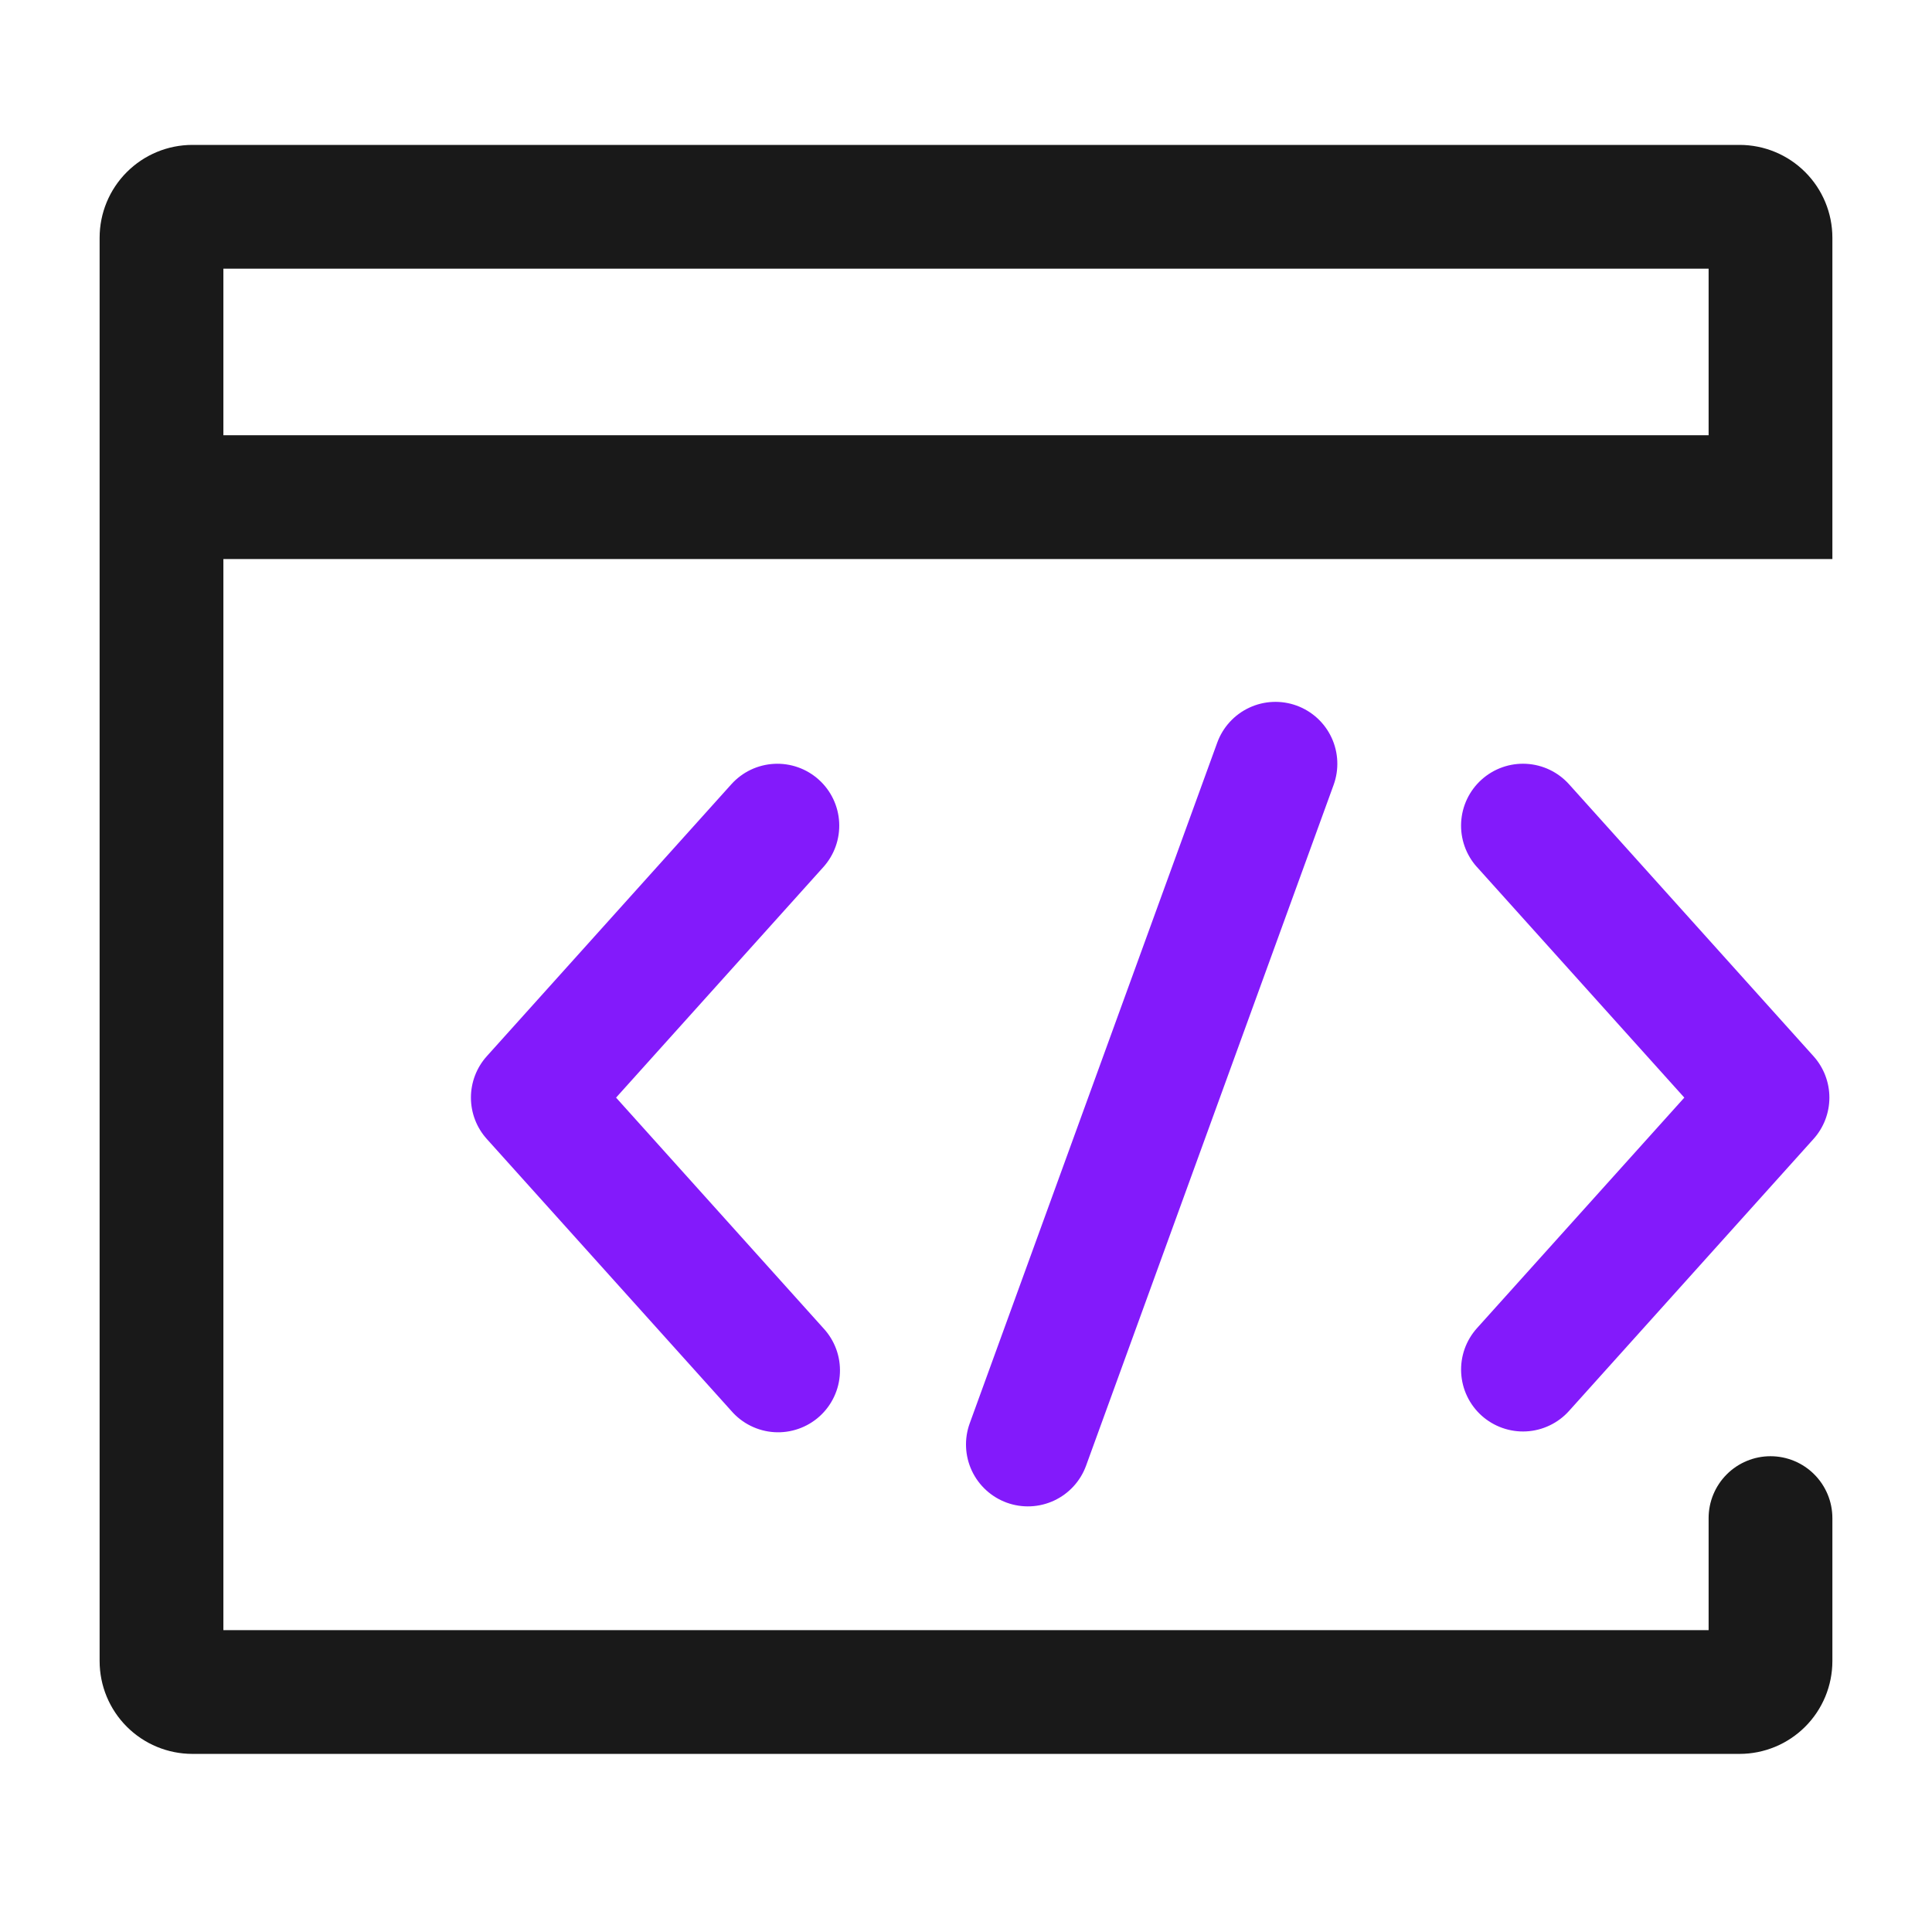
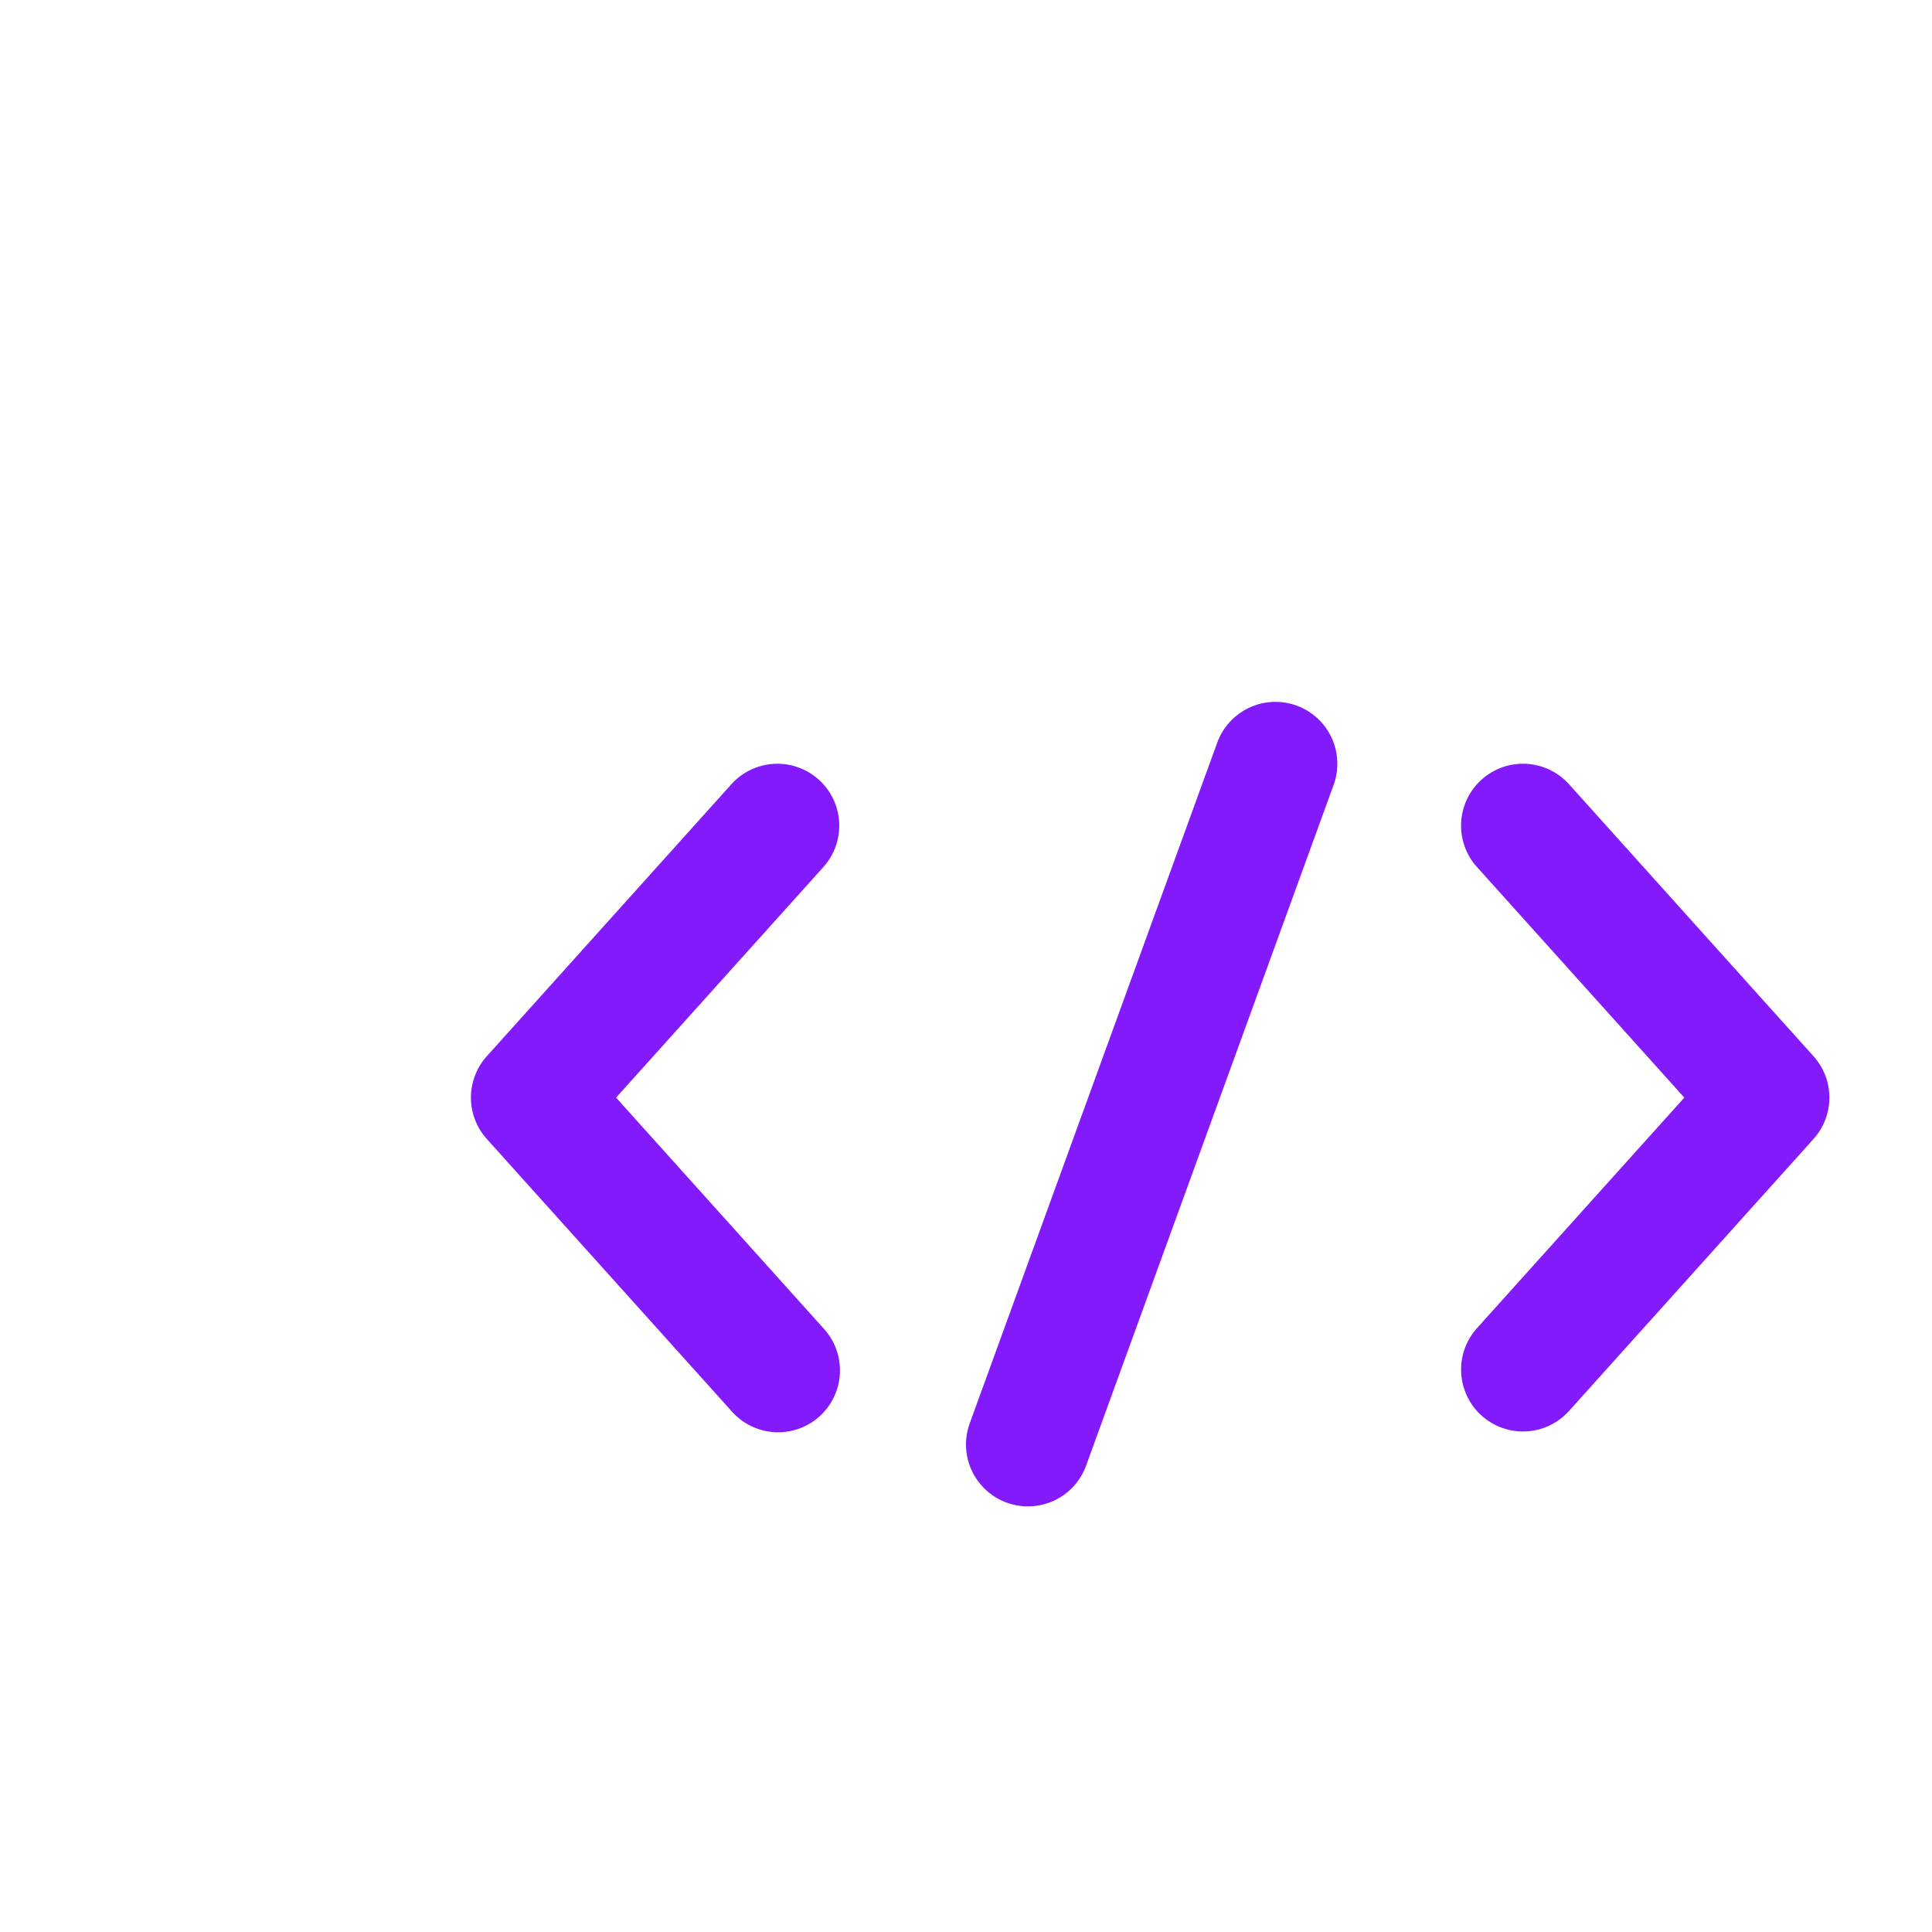
<svg xmlns="http://www.w3.org/2000/svg" width="80" height="80" viewBox="0 0 80 80" fill="none">
  <g id="Group 427320170">
-     <path id="Vector" d="M70.75 62.862C70.75 62.182 71.02 61.531 71.501 61.05C71.981 60.569 72.633 60.299 73.312 60.299C73.992 60.299 74.644 60.569 75.124 61.05C75.605 61.531 75.875 62.182 75.875 62.862V68.781C75.875 69.801 75.47 70.778 74.749 71.499C74.028 72.22 73.051 72.625 72.031 72.625H7.969C6.949 72.625 5.972 72.22 5.251 71.499C4.53 70.778 4.125 69.801 4.125 68.781V9.844C4.125 8.824 4.53 7.847 5.251 7.126C5.972 6.405 6.949 6 7.969 6H72.031C73.051 6 74.028 6.405 74.749 7.126C75.47 7.847 75.875 8.824 75.875 9.844V23.148H9.25V67.5H70.75V62.862ZM70.75 18.023V11.125H9.25V18.023H70.75Z" fill="black" fill-opacity="0.9" />
-     <path id="Vector_2" d="M50.404 30.749C50.637 30.11 51.114 29.59 51.73 29.303C52.346 29.015 53.051 28.985 53.69 29.217C54.328 29.449 54.849 29.926 55.136 30.542C55.423 31.158 55.454 31.863 55.222 32.502L44.972 60.69C44.74 61.328 44.263 61.849 43.647 62.136C43.031 62.423 42.326 62.454 41.687 62.222C41.048 61.989 40.528 61.513 40.24 60.897C39.953 60.281 39.922 59.576 40.154 58.937L50.404 30.749ZM61.157 35.903C60.932 35.652 60.758 35.36 60.646 35.042C60.534 34.725 60.485 34.389 60.503 34.052C60.539 33.373 60.843 32.736 61.349 32.282C61.855 31.827 62.52 31.592 63.199 31.628C63.535 31.646 63.865 31.73 64.169 31.875C64.472 32.02 64.745 32.224 64.97 32.474L75.094 43.736C75.517 44.206 75.751 44.817 75.751 45.449C75.751 46.082 75.517 46.692 75.094 47.162L64.97 58.424C64.745 58.675 64.473 58.878 64.169 59.023C63.865 59.169 63.536 59.253 63.2 59.271C62.864 59.289 62.528 59.24 62.21 59.128C61.893 59.016 61.601 58.843 61.35 58.618C61.1 58.393 60.896 58.121 60.751 57.817C60.606 57.514 60.522 57.184 60.504 56.848C60.486 56.512 60.534 56.176 60.646 55.858C60.758 55.541 60.932 55.249 61.157 54.998L69.744 45.45L61.159 35.903H61.157ZM34.094 35.903C34.319 35.652 34.493 35.36 34.605 35.043C34.717 34.726 34.766 34.389 34.748 34.053C34.731 33.717 34.647 33.388 34.502 33.084C34.357 32.78 34.154 32.508 33.903 32.283C33.653 32.058 33.361 31.884 33.044 31.772C32.726 31.66 32.39 31.611 32.054 31.629C31.718 31.647 31.389 31.73 31.085 31.875C30.781 32.02 30.509 32.224 30.284 32.474L20.157 43.736C19.734 44.206 19.5 44.817 19.5 45.449C19.5 46.082 19.734 46.692 20.157 47.162L30.284 58.424C30.507 58.681 30.779 58.892 31.084 59.042C31.389 59.193 31.721 59.282 32.061 59.303C32.4 59.324 32.741 59.277 33.062 59.165C33.384 59.053 33.68 58.878 33.933 58.651C34.186 58.423 34.391 58.147 34.536 57.84C34.682 57.532 34.764 57.198 34.779 56.858C34.794 56.518 34.742 56.179 34.624 55.859C34.506 55.54 34.326 55.247 34.094 54.998L25.51 45.45L34.094 35.903Z" fill="#831AFB" />
+     <path id="Vector_2" d="M50.404 30.749C50.637 30.11 51.114 29.59 51.73 29.303C52.346 29.015 53.051 28.985 53.69 29.217C54.328 29.449 54.849 29.926 55.136 30.542C55.423 31.158 55.454 31.863 55.222 32.502L44.972 60.69C44.74 61.328 44.263 61.849 43.647 62.136C43.031 62.423 42.326 62.454 41.687 62.222C41.048 61.989 40.528 61.513 40.24 60.897C39.953 60.281 39.922 59.576 40.154 58.937L50.404 30.749M61.157 35.903C60.932 35.652 60.758 35.36 60.646 35.042C60.534 34.725 60.485 34.389 60.503 34.052C60.539 33.373 60.843 32.736 61.349 32.282C61.855 31.827 62.52 31.592 63.199 31.628C63.535 31.646 63.865 31.73 64.169 31.875C64.472 32.02 64.745 32.224 64.97 32.474L75.094 43.736C75.517 44.206 75.751 44.817 75.751 45.449C75.751 46.082 75.517 46.692 75.094 47.162L64.97 58.424C64.745 58.675 64.473 58.878 64.169 59.023C63.865 59.169 63.536 59.253 63.2 59.271C62.864 59.289 62.528 59.24 62.21 59.128C61.893 59.016 61.601 58.843 61.35 58.618C61.1 58.393 60.896 58.121 60.751 57.817C60.606 57.514 60.522 57.184 60.504 56.848C60.486 56.512 60.534 56.176 60.646 55.858C60.758 55.541 60.932 55.249 61.157 54.998L69.744 45.45L61.159 35.903H61.157ZM34.094 35.903C34.319 35.652 34.493 35.36 34.605 35.043C34.717 34.726 34.766 34.389 34.748 34.053C34.731 33.717 34.647 33.388 34.502 33.084C34.357 32.78 34.154 32.508 33.903 32.283C33.653 32.058 33.361 31.884 33.044 31.772C32.726 31.66 32.39 31.611 32.054 31.629C31.718 31.647 31.389 31.73 31.085 31.875C30.781 32.02 30.509 32.224 30.284 32.474L20.157 43.736C19.734 44.206 19.5 44.817 19.5 45.449C19.5 46.082 19.734 46.692 20.157 47.162L30.284 58.424C30.507 58.681 30.779 58.892 31.084 59.042C31.389 59.193 31.721 59.282 32.061 59.303C32.4 59.324 32.741 59.277 33.062 59.165C33.384 59.053 33.68 58.878 33.933 58.651C34.186 58.423 34.391 58.147 34.536 57.84C34.682 57.532 34.764 57.198 34.779 56.858C34.794 56.518 34.742 56.179 34.624 55.859C34.506 55.54 34.326 55.247 34.094 54.998L25.51 45.45L34.094 35.903Z" fill="#831AFB" />
  </g>
</svg>